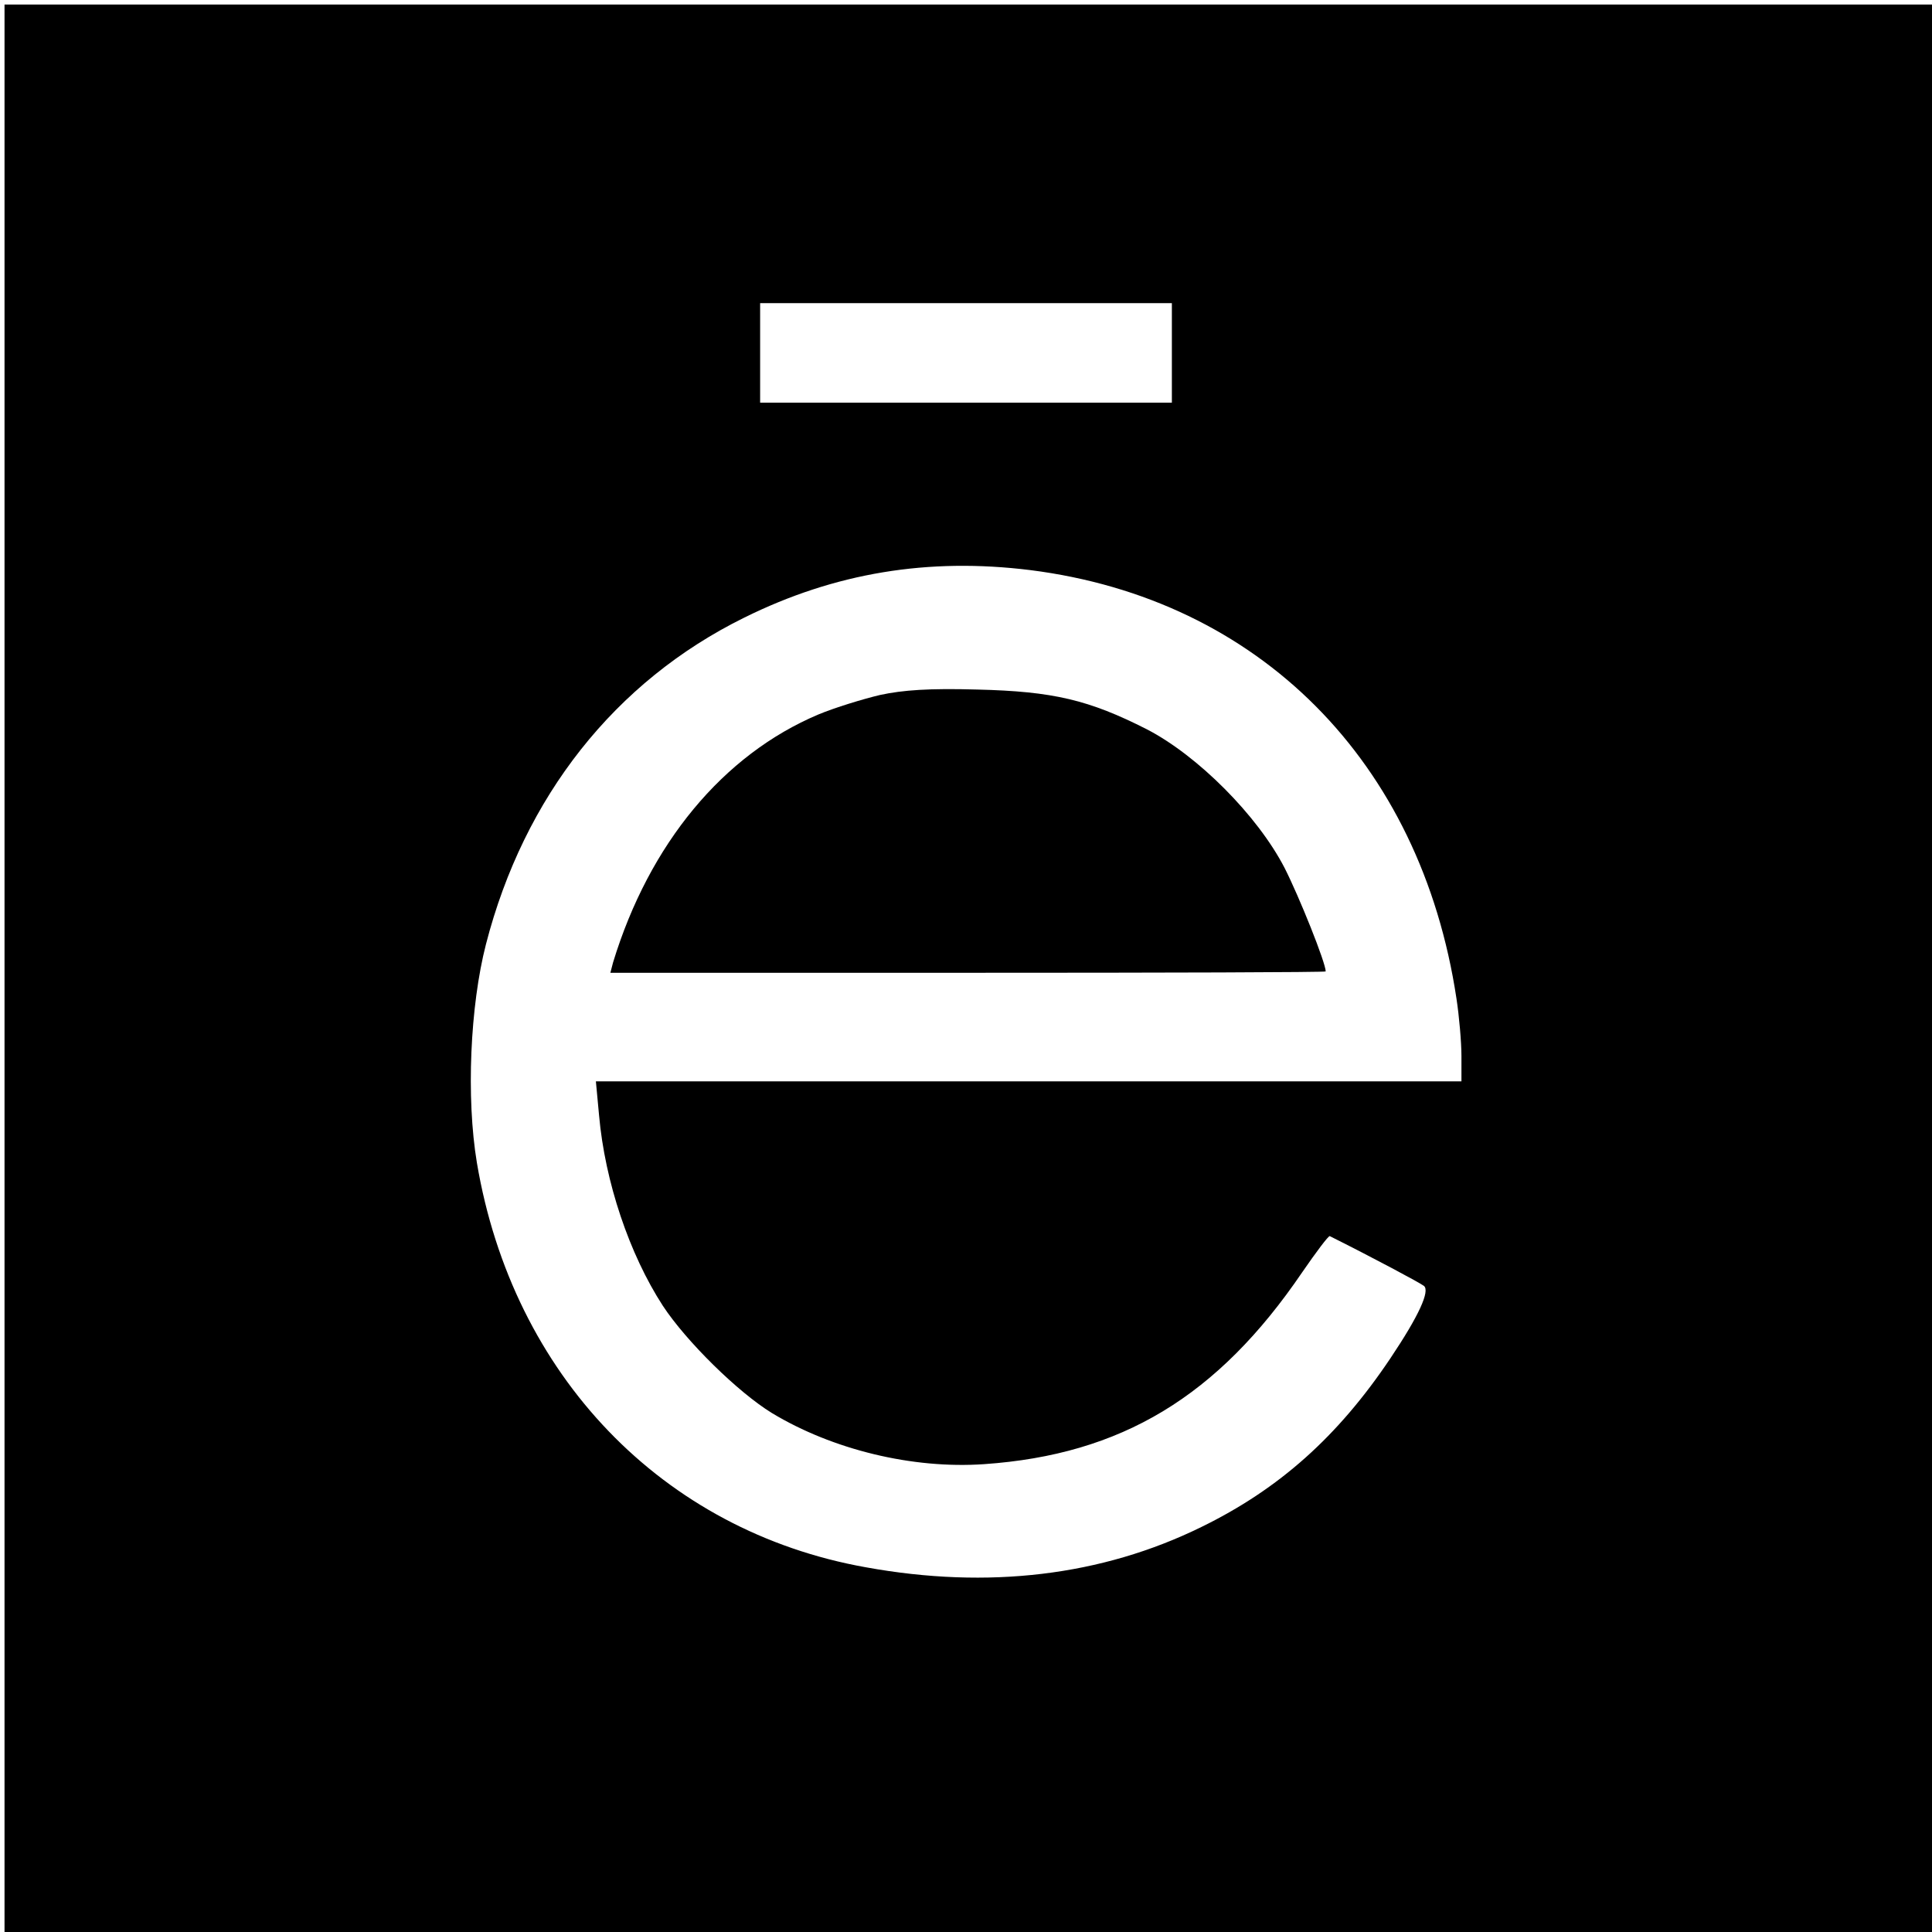
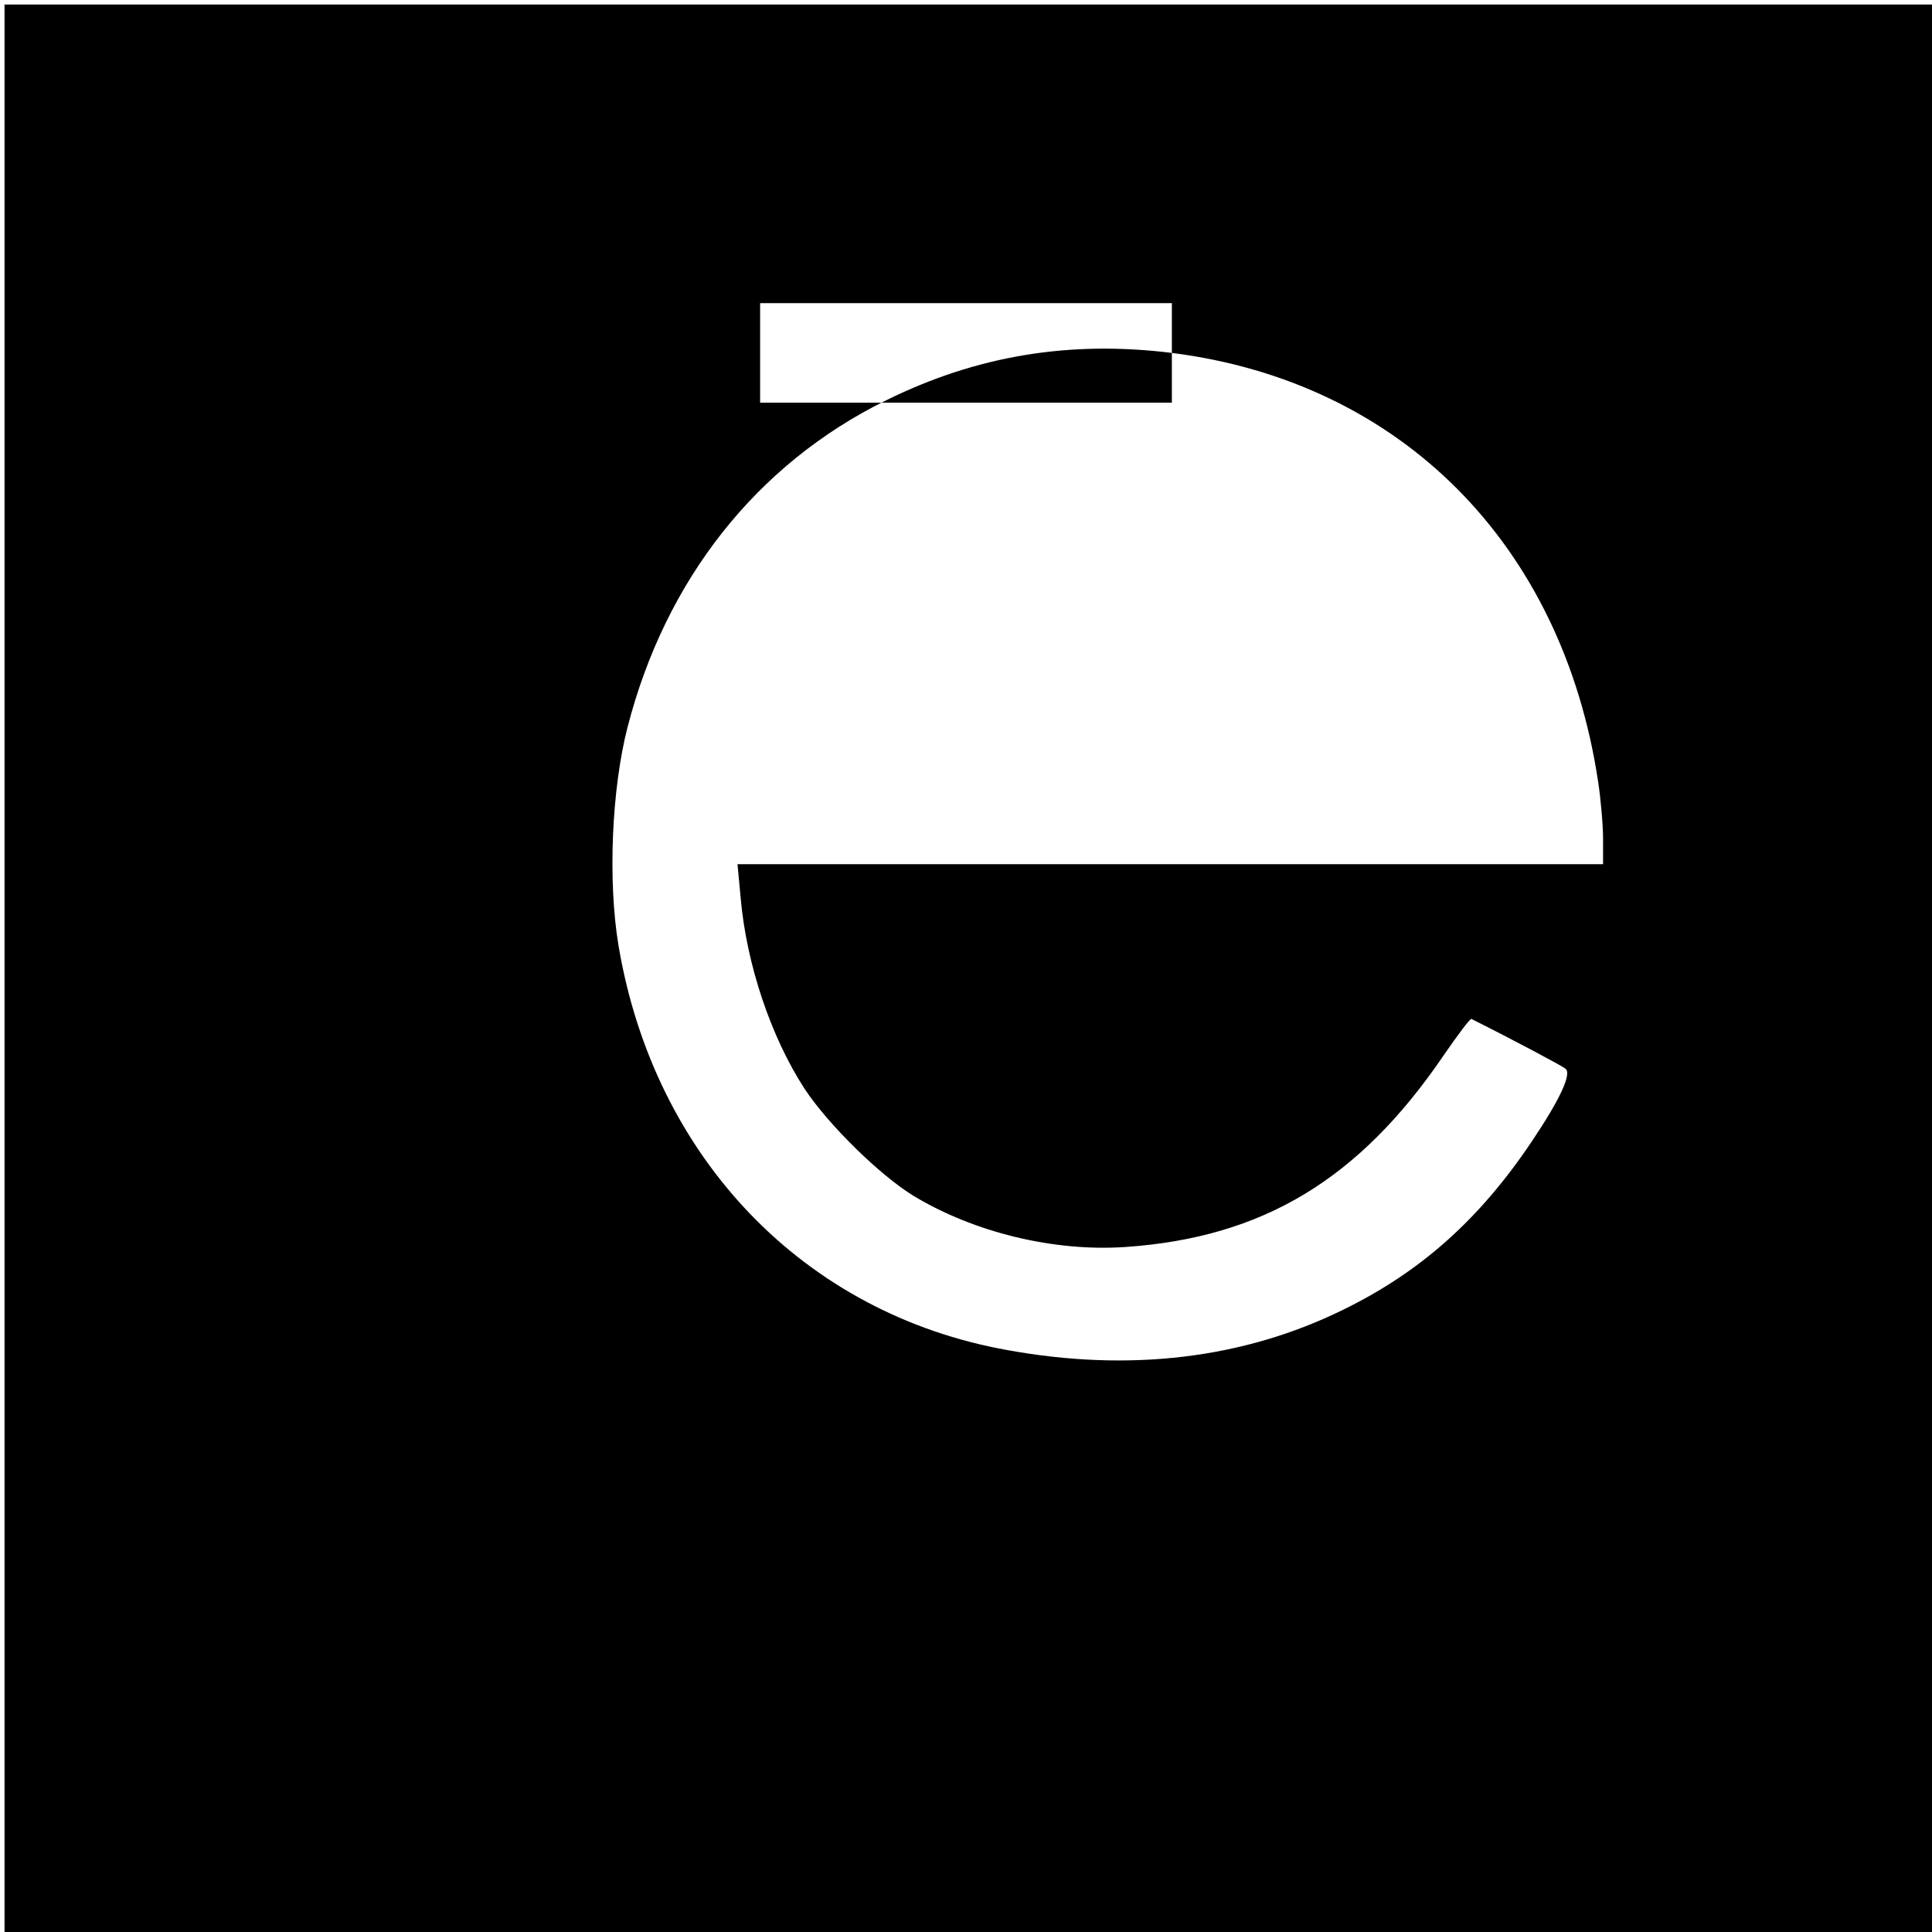
<svg xmlns="http://www.w3.org/2000/svg" version="1.0" width="427pt" height="427pt" viewBox="0 0 427 427" preserveAspectRatio="xMidYMid meet">
  <g transform="translate(0,427) scale(0.1,-0.1)" fill="#000000" stroke="none">
-     <path d="M10 2130 l0 -2130 2130 0 2130 0 0 2130 0 2130 -2130 0 -2130 0 0 -2130z m2580 1360 l0 -110 -455 0 -455 0 0 110 0 110 455 0 455 0 0 -110z m-313 -480 c506 -64 863 -423 942 -947 6 -39 11 -97 11 -127 l0 -56 -956 0 -957 0 7 -75 c13 -147 67 -307 141 -421 52 -79 166 -191 241 -237 134 -81 311 -124 469 -113 303 21 516 149 703 424 31 45 58 81 61 80 94 -47 199 -103 208 -110 14 -11 -11 -66 -74 -160 -116 -173 -246 -289 -418 -373 -220 -108 -471 -138 -741 -89 -450 80 -781 425 -860 894 -24 144 -15 347 20 483 84 326 285 581 571 722 200 99 406 133 632 105z" />
-     <path d="M1945 2734 c-38 -9 -100 -28 -136 -43 -211 -89 -374 -286 -454 -548 l-6 -23 790 0 c435 0 791 1 791 3 0 19 -58 164 -91 229 -60 116 -192 248 -304 306 -128 65 -207 84 -375 88 -106 3 -164 -1 -215 -12z" />
+     <path d="M10 2130 l0 -2130 2130 0 2130 0 0 2130 0 2130 -2130 0 -2130 0 0 -2130z m2580 1360 l0 -110 -455 0 -455 0 0 110 0 110 455 0 455 0 0 -110z c506 -64 863 -423 942 -947 6 -39 11 -97 11 -127 l0 -56 -956 0 -957 0 7 -75 c13 -147 67 -307 141 -421 52 -79 166 -191 241 -237 134 -81 311 -124 469 -113 303 21 516 149 703 424 31 45 58 81 61 80 94 -47 199 -103 208 -110 14 -11 -11 -66 -74 -160 -116 -173 -246 -289 -418 -373 -220 -108 -471 -138 -741 -89 -450 80 -781 425 -860 894 -24 144 -15 347 20 483 84 326 285 581 571 722 200 99 406 133 632 105z" />
  </g>
</svg>